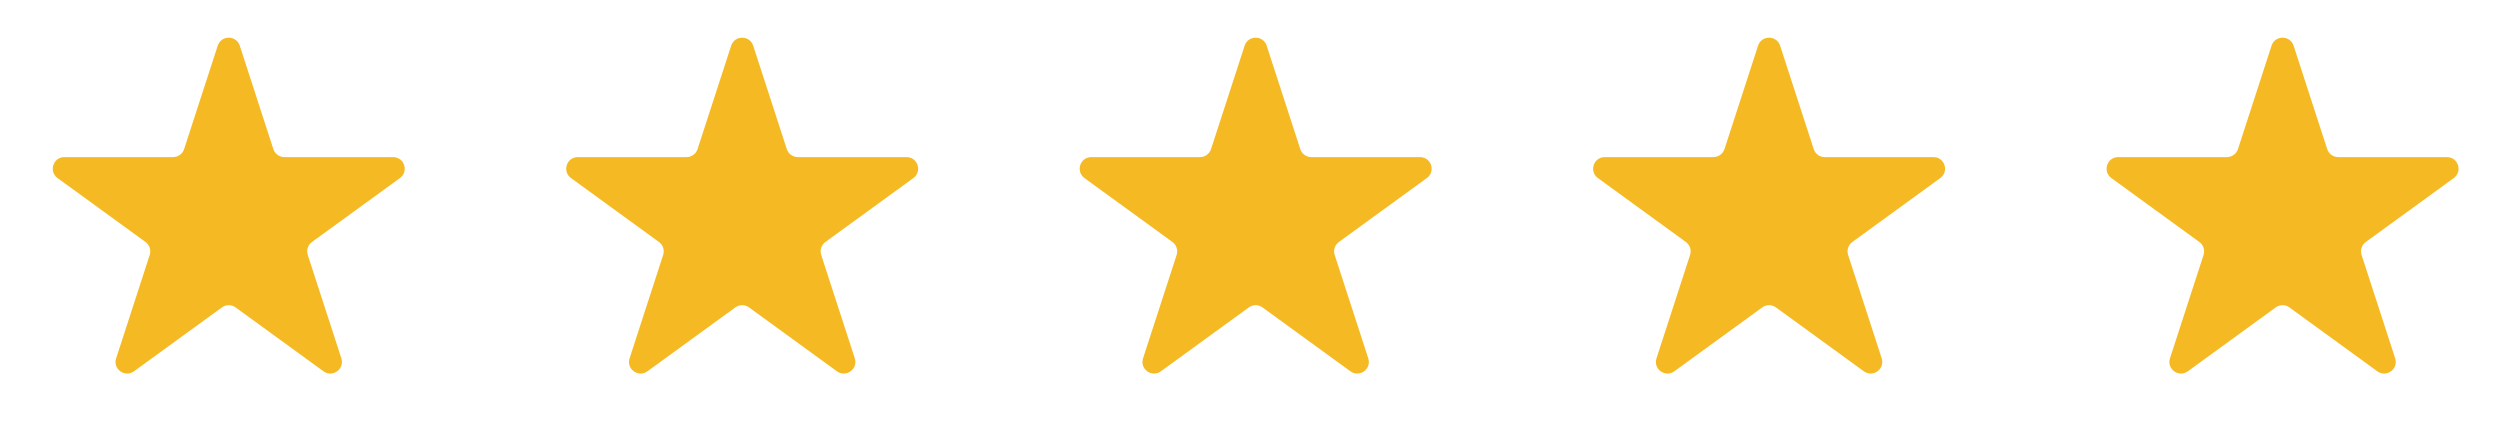
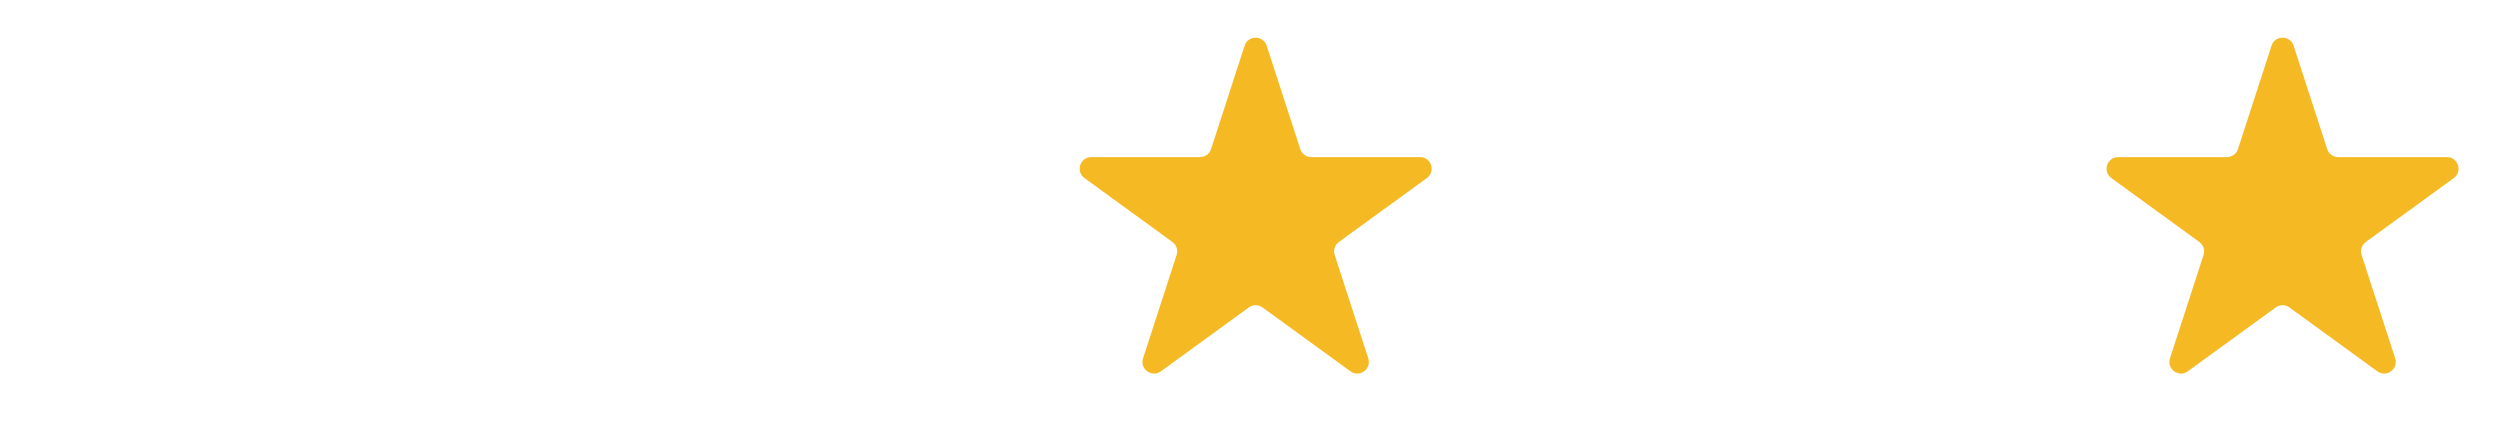
<svg xmlns="http://www.w3.org/2000/svg" fill="none" viewBox="0 0 125 22" height="22" width="125">
-   <path fill="#F5BA23" d="M10.886 2.285C11.059 1.751 11.815 1.751 11.989 2.285L13.668 7.455C13.746 7.693 13.969 7.855 14.22 7.855L19.655 7.855C20.217 7.855 20.451 8.574 19.996 8.904L15.599 12.099C15.395 12.247 15.31 12.508 15.388 12.747L17.068 17.917C17.241 18.451 16.63 18.895 16.176 18.565L11.778 15.37C11.575 15.222 11.3 15.222 11.097 15.37L6.699 18.565C6.245 18.895 5.633 18.451 5.807 17.917L7.486 12.747C7.564 12.508 7.479 12.247 7.276 12.099L2.878 8.904C2.424 8.574 2.657 7.855 3.219 7.855L8.655 7.855C8.906 7.855 9.129 7.693 9.206 7.455L10.886 2.285Z" />
-   <path fill="#F5BA23" d="M36.558 2.285C36.731 1.751 37.487 1.751 37.66 2.285L39.34 7.455C39.418 7.693 39.64 7.855 39.892 7.855L45.327 7.855C45.889 7.855 46.123 8.574 45.668 8.904L41.27 12.099C41.067 12.247 40.982 12.508 41.06 12.747L42.74 17.917C42.913 18.451 42.302 18.895 41.847 18.565L37.45 15.37C37.247 15.222 36.971 15.222 36.768 15.37L32.371 18.565C31.916 18.895 31.305 18.451 31.479 17.917L33.158 12.747C33.236 12.508 33.151 12.247 32.948 12.099L28.55 8.904C28.096 8.574 28.329 7.855 28.891 7.855L34.327 7.855C34.578 7.855 34.8 7.693 34.878 7.455L36.558 2.285Z" />
  <path fill="#F5BA23" d="M62.231 2.285C62.405 1.751 63.161 1.751 63.334 2.285L65.014 7.455C65.092 7.693 65.314 7.855 65.565 7.855L71.001 7.855C71.563 7.855 71.796 8.574 71.342 8.904L66.944 12.099C66.741 12.247 66.656 12.508 66.734 12.747L68.413 17.917C68.587 18.451 67.976 18.895 67.521 18.565L63.124 15.37C62.92 15.222 62.645 15.222 62.442 15.37L58.045 18.565C57.59 18.895 56.979 18.451 57.152 17.917L58.832 12.747C58.91 12.508 58.825 12.247 58.621 12.099L54.224 8.904C53.77 8.574 54.003 7.855 54.565 7.855L60 7.855C60.252 7.855 60.474 7.693 60.552 7.455L62.231 2.285Z" />
-   <path fill="#F5BA23" d="M87.903 2.285C88.077 1.751 88.833 1.751 89.006 2.285L90.686 7.455C90.763 7.693 90.986 7.855 91.237 7.855L96.673 7.855C97.235 7.855 97.468 8.574 97.014 8.904L92.616 12.099C92.413 12.247 92.328 12.508 92.406 12.747L94.085 17.917C94.259 18.451 93.647 18.895 93.193 18.565L88.796 15.37C88.592 15.222 88.317 15.222 88.114 15.37L83.716 18.565C83.262 18.895 82.651 18.451 82.824 17.917L84.504 12.747C84.582 12.508 84.497 12.247 84.293 12.099L79.896 8.904C79.441 8.574 79.675 7.855 80.237 7.855L85.672 7.855C85.924 7.855 86.146 7.693 86.224 7.455L87.903 2.285Z" />
  <path fill="#F5BA23" d="M113.577 2.285C113.751 1.751 114.506 1.751 114.68 2.285L116.36 7.455C116.437 7.693 116.66 7.855 116.911 7.855L122.347 7.855C122.908 7.855 123.142 8.574 122.688 8.904L118.29 12.099C118.087 12.247 118.002 12.508 118.079 12.747L119.759 17.917C119.933 18.451 119.321 18.895 118.867 18.565L114.469 15.37C114.266 15.222 113.991 15.222 113.788 15.37L109.39 18.565C108.936 18.895 108.325 18.451 108.498 17.917L110.178 12.747C110.255 12.508 110.17 12.247 109.967 12.099L105.57 8.904C105.115 8.574 105.349 7.855 105.91 7.855L111.346 7.855C111.597 7.855 111.82 7.693 111.898 7.455L113.577 2.285Z" />
</svg>